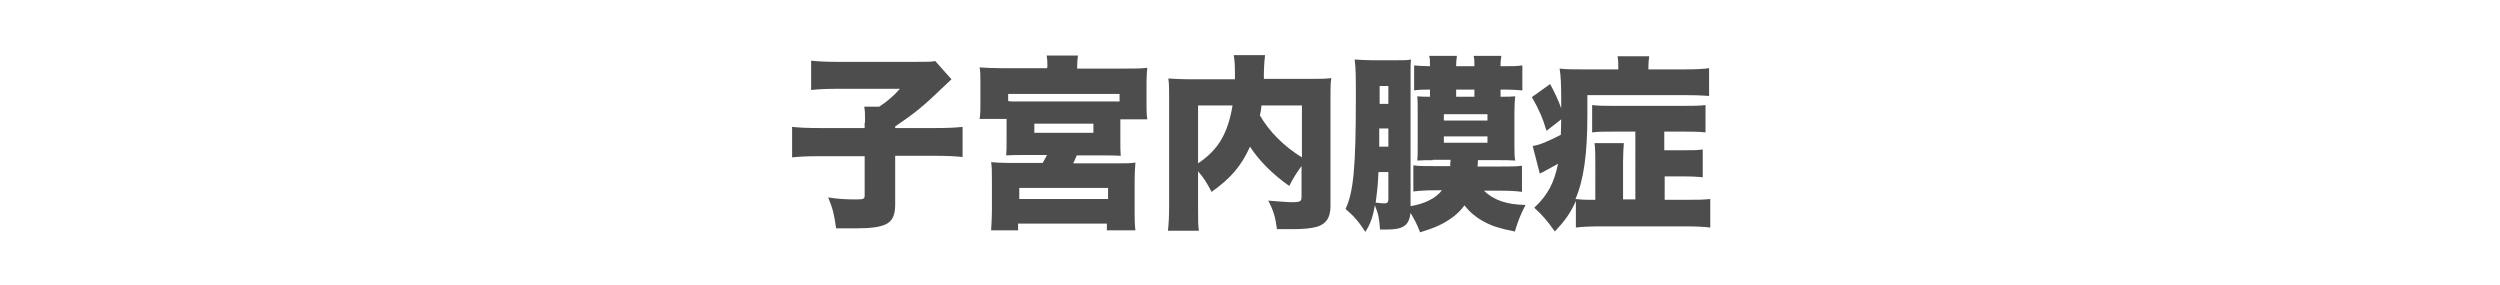
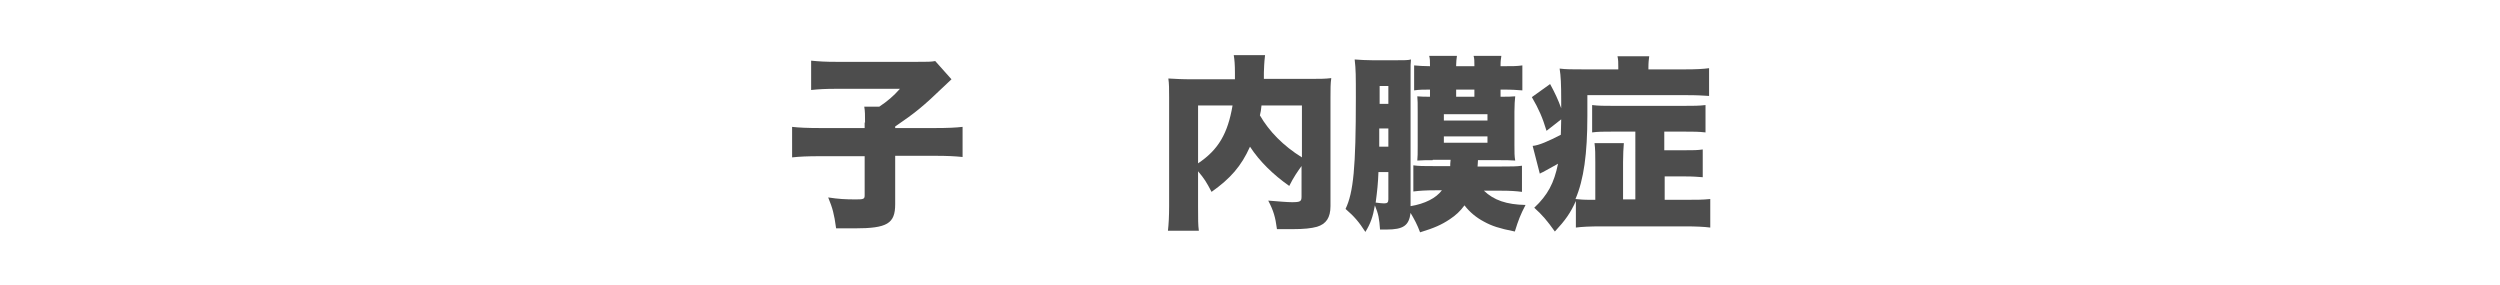
<svg xmlns="http://www.w3.org/2000/svg" version="1.1" id="レイヤー_1" x="0px" y="0px" viewBox="0 0 630.6 71.8" style="enable-background:new 0 0 630.6 71.8;" xml:space="preserve">
  <style type="text/css">
	.st0{fill:#4D4D4D;}
</style>
  <g>
    <g>
      <path class="st0" d="M218.2,30.9c0-1.8,0-2.9-0.2-4h3.8c2.1-1.4,3.6-2.7,5.2-4.5h-15.8c-3.1,0-4.7,0.1-6.6,0.3v-7.4    c2,0.2,3.6,0.3,6.4,0.3h20.3c2.8,0,3.5,0,4.6-0.2l4.1,4.6c-0.8,0.8-1.2,1.1-1.8,1.7c-5.4,5.2-7.4,6.8-12.4,10.2v0.4h9.9    c3.4,0,5.4-0.1,7.1-0.3v7.6c-2-0.2-3.8-0.3-7.1-0.3h-9.9v12.2c0,4.9-2,6.1-10.2,6.1c0,0-1.6,0-4.7,0c-0.5-3.7-0.9-5.1-2-7.8    c2.6,0.4,4.3,0.5,7,0.5c1.9,0,2.2-0.1,2.2-1v-9.9h-11.3c-3.1,0-5.2,0.1-7,0.3V32c1.7,0.2,3.9,0.3,7.2,0.3h11.1V30.9z" />
-       <path class="st0" d="M264.2,17c0-1.2,0-1.9-0.2-3h7.9c-0.1,0.8-0.2,1.7-0.2,3v0.3h12.1c2.5,0,4,0,5.6-0.2c-0.1,1-0.2,2-0.2,3.7    v5.4c0,1.5,0,2.7,0.2,3.9h-6.8v4.5c0,3,0,3.6,0.1,4.7c-1.3-0.1-2.7-0.1-4.9-0.1h-6.2c-0.5,1.2-0.6,1.4-0.9,2h11.3    c2.3,0,3.3,0,4.4-0.2c-0.1,1.4-0.2,2.8-0.2,4.6v7.8c0,1.8,0,3.1,0.2,4.7h-7.2v-1.7h-22.4v1.7H250c0.1-2,0.2-3.3,0.2-4.8v-7.8    c0-2.3,0-3.3-0.2-4.6c1.4,0.1,2.4,0.2,4.2,0.2h8.8c0.5-0.9,0.7-1.2,1.1-2h-5.5c-2.2,0-3.4,0-4.8,0.1c0.1-1.2,0.1-1.8,0.1-4.7v-4.5    h-6.8c0.2-1.2,0.2-2.3,0.2-3.9v-5.4c0-1.6,0-2.6-0.2-3.7c1.6,0.1,3.1,0.2,5.6,0.2h11.4V17z M282.4,23.7h-28.1v1.8    c0.7,0.1,1.2,0.1,2.1,0.1h24.2c0.7,0,1.2,0,1.8,0V23.7z M257.1,50.2h22.4v-2.8h-22.4V50.2z M260.9,33.5h14.9v-2.3h-14.9V33.5z" />
      <path class="st0" d="M328.5,41.6c-1.3,1.8-2.2,3.1-3.3,5.3c-4-2.8-7.5-6.2-9.9-9.9c-2.2,4.9-4.9,8-9.7,11.4    c-1.3-2.5-1.8-3.3-3.4-5.2v9c0,3.1,0,4.6,0.2,6h-7.8c0.2-1.7,0.3-3.8,0.3-6.2V24.6c0-2.2,0-3.5-0.2-4.8c1.9,0.1,3.2,0.2,6.2,0.2    h10.6c0-0.7,0-0.9,0-1.6c0-2.1-0.1-3.3-0.3-4.5h7.9c-0.1,1.1-0.2,1.3-0.3,4.4c0,0.5,0,0.7,0,1.6h11c3.2,0,4.4,0,6-0.2    c-0.2,1.4-0.2,2.7-0.2,4.9v27.4c0,2.9-1.1,4.5-3.4,5.2c-1.5,0.4-3.2,0.6-6.3,0.6c-1.1,0-1.1,0-3.8,0c-0.4-3.1-0.9-4.7-2.2-7.2    c2.5,0.2,4.8,0.4,6,0.4c2.1,0,2.4-0.2,2.4-1.4V41.6z M302.2,41.2c5.1-3.4,7.5-7.5,8.7-14.6h-8.7V41.2z M318.2,26.6    c-0.1,1.2-0.2,1.6-0.4,2.5c2.3,4,5.9,7.7,10.6,10.6V26.6H318.2z" />
      <path class="st0" d="M361.4,40.4c-1.3,0-2.6,0-3.9,0.1c0.1-1,0.1-1.8,0.1-3.7v-8.5c0-2.2,0-3.1-0.1-4c0.9,0.1,2.1,0.1,3.2,0.1    v-1.8c-1.5,0-2.7,0-4,0.2v-6.3c1.2,0.1,2.4,0.2,4,0.2v-0.3c0-1,0-1.6-0.2-2.3h7c-0.1,0.8-0.2,1.4-0.2,2.3v0.3h4.6v-0.3    c0-1,0-1.6-0.2-2.3h7c-0.1,0.8-0.2,1.2-0.2,2.3v0.3h0.8c2.3,0,3.3,0,4.7-0.2v6.3c-1.5-0.1-2.5-0.2-4.7-0.2h-0.8v1.8    c1.7,0,2.7,0,3.7-0.1c-0.1,1-0.2,2.1-0.2,3.9v8.4c0,1.9,0,2.8,0.2,3.9c-1.3-0.1-2.5-0.1-3.9-0.1h-5.5c0,0.9-0.1,1.1-0.1,1.6h6    c2.6,0,3.9,0,5.2-0.2v6.6c-1.5-0.2-3-0.3-5.4-0.3h-4.2c2.5,2.4,5.7,3.5,10.5,3.6c-1.3,2.5-1.8,3.8-2.7,6.7c-4-0.8-5.8-1.4-7.8-2.5    c-1.9-1-3.6-2.4-4.9-4.1c-1.1,1.5-2.2,2.5-3.7,3.5c-2.1,1.4-3.9,2.2-7.5,3.3c-0.7-1.9-1.4-3.2-2.4-4.9c-0.4,3.2-1.8,4.2-6.1,4.2    c-0.4,0-0.9,0-1.6,0c-0.2-2.8-0.4-3.9-1.3-6.1c-0.5,2.9-1.1,4.6-2.4,6.7c-1.6-2.5-2.8-3.9-5-5.8c2-4.2,2.6-10.5,2.6-28    c0-5.7,0-7.1-0.3-9.7c1.4,0.1,2.9,0.2,4.6,0.2h5.6c2.3,0,3.3,0,4-0.2c-0.1,0.9-0.1,1.6-0.1,3.6v33.4c3.6-0.6,6.4-2,7.9-4h-1.7    c-2.4,0-3.9,0.1-5.5,0.3v-6.6c1.4,0.2,2.5,0.2,5.3,0.2h4c0-0.5,0-0.7,0.1-1.6H361.4z M347.7,43.4c-0.1,2.8-0.3,4.7-0.7,7.7    c0.8,0.1,1.6,0.2,2.1,0.2c0.8,0,1.1-0.2,1.1-1v-6.9H347.7z M350.2,37.1v-4.7h-2.3v4c0,0.4,0,0.4,0,0.6H350.2z M350.2,21.7H348v4.5    h2.2V21.7z M364.2,30.4h11v-1.6h-11V30.4z M364.2,36h11v-1.6h-11V36z M371.9,22.6h-4.6v1.8h4.6V22.6z" />
      <path class="st0" d="M412.6,33.2h-5.9c-2.2,0-3.6,0-5.1,0.2v-6.9c1.6,0.2,3.1,0.2,5.1,0.2h18.2c2.2,0,3.7,0,5.3-0.2v6.9    c-1.8-0.2-3.1-0.2-5.2-0.2h-5.2v4.7h5.1c2.3,0,3.2,0,4.6-0.2v7c-1.4-0.1-2.4-0.2-4.5-0.2h-5.1v5.9h5.4c2.6,0,4.2,0,6.1-0.2v7.2    c-1.5-0.2-3.7-0.3-6.3-0.3h-21.2c-2.8,0-4.9,0.1-6.4,0.3v-6.7c-1.4,3.1-2.7,4.9-5.3,7.7c-2-2.8-3.1-4.1-5.2-6    c3.4-3.2,5-6.2,6-11.1c-1.4,0.8-2,1.1-3.8,2.1c-0.1,0-0.4,0.2-0.8,0.4l-1.8-7c1.5-0.1,4-1.2,7.1-2.8c0-1.3,0.1-1.8,0.1-3.9    l-3.7,2.9c-1-3.3-1.9-5.4-3.7-8.5l4.6-3.3c1.2,2.2,2,3.9,2.8,6.1v-1.9c0-4.3-0.1-6.2-0.4-8.1c1.6,0.2,3.1,0.2,5.9,0.2h8.9v-0.6    c0-1.1,0-1.8-0.2-2.7h8c-0.1,0.8-0.2,1.5-0.2,2.8v0.5h9.2c2.9,0,4.6-0.1,6.1-0.3v7c-1.6-0.1-2.9-0.2-5.8-0.2h-24.9v5.2    c0,9.6-0.9,16.1-3,21c1,0.1,2,0.2,3.7,0.2h1.3V41c0-2.1,0-3.4-0.2-4.9h7.4c-0.1,1.4-0.2,2.7-0.2,4.8v9.4h3.1V33.2z" />
    </g>
  </g>
</svg>